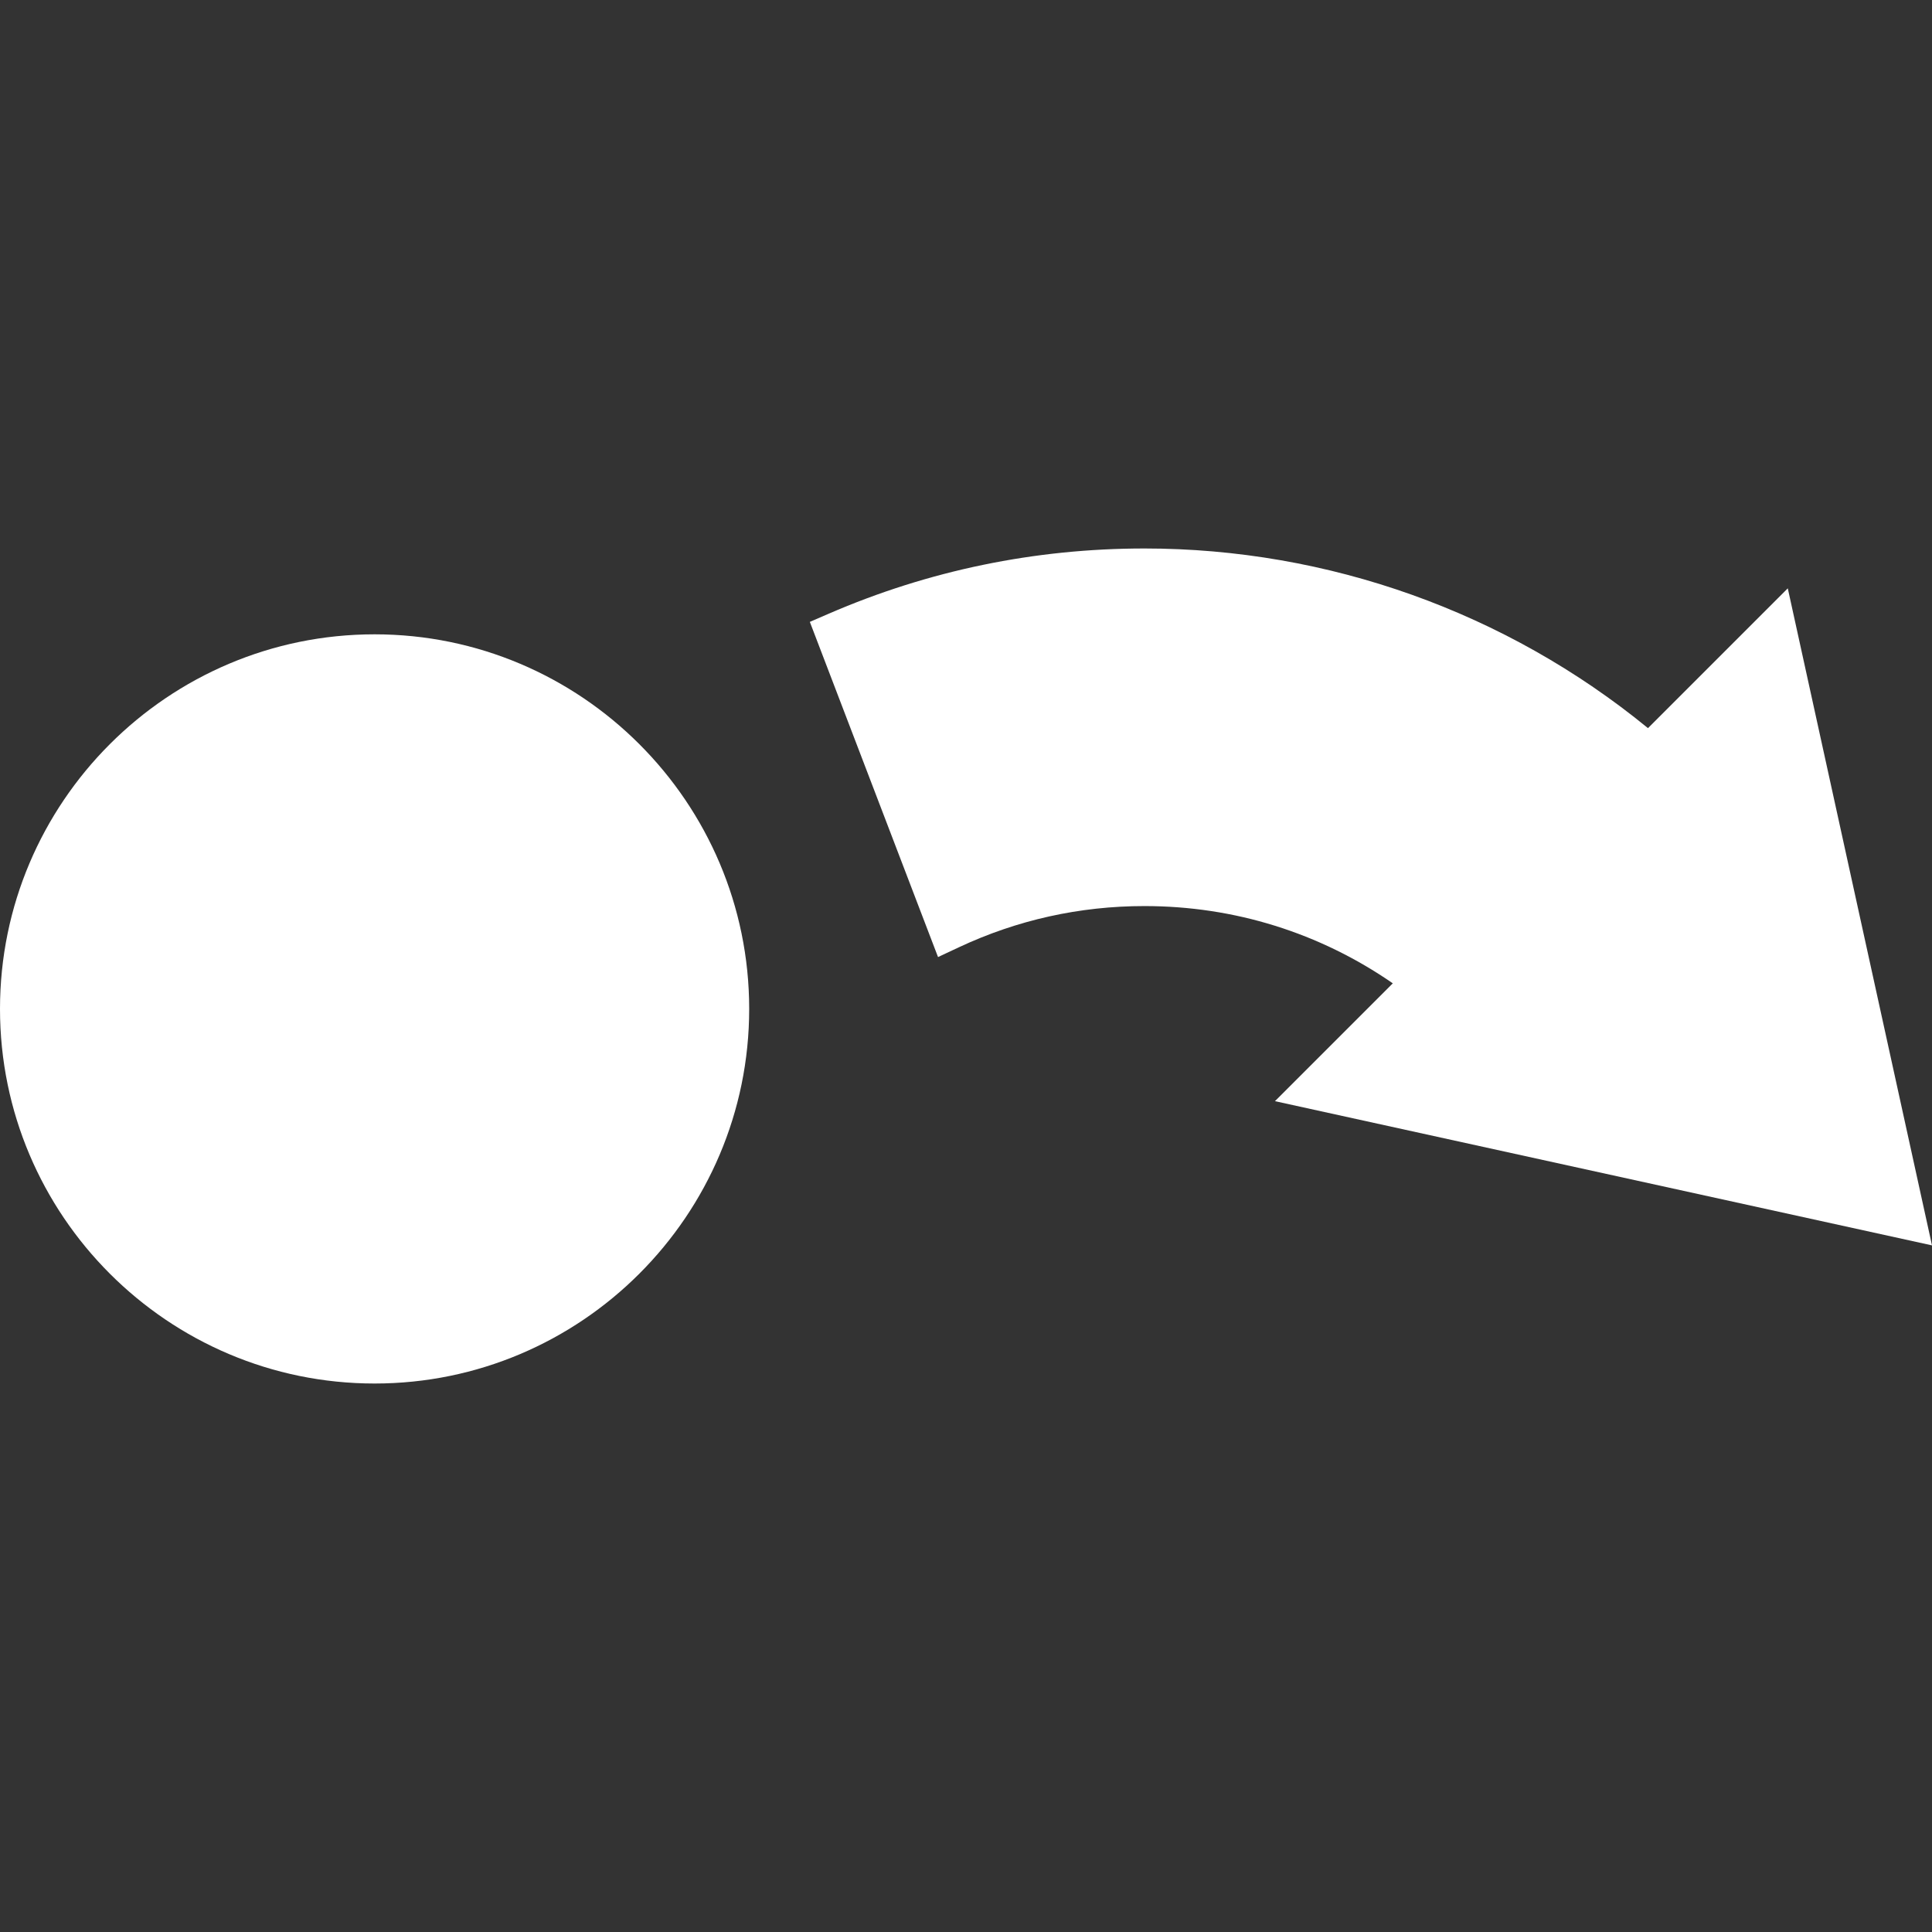
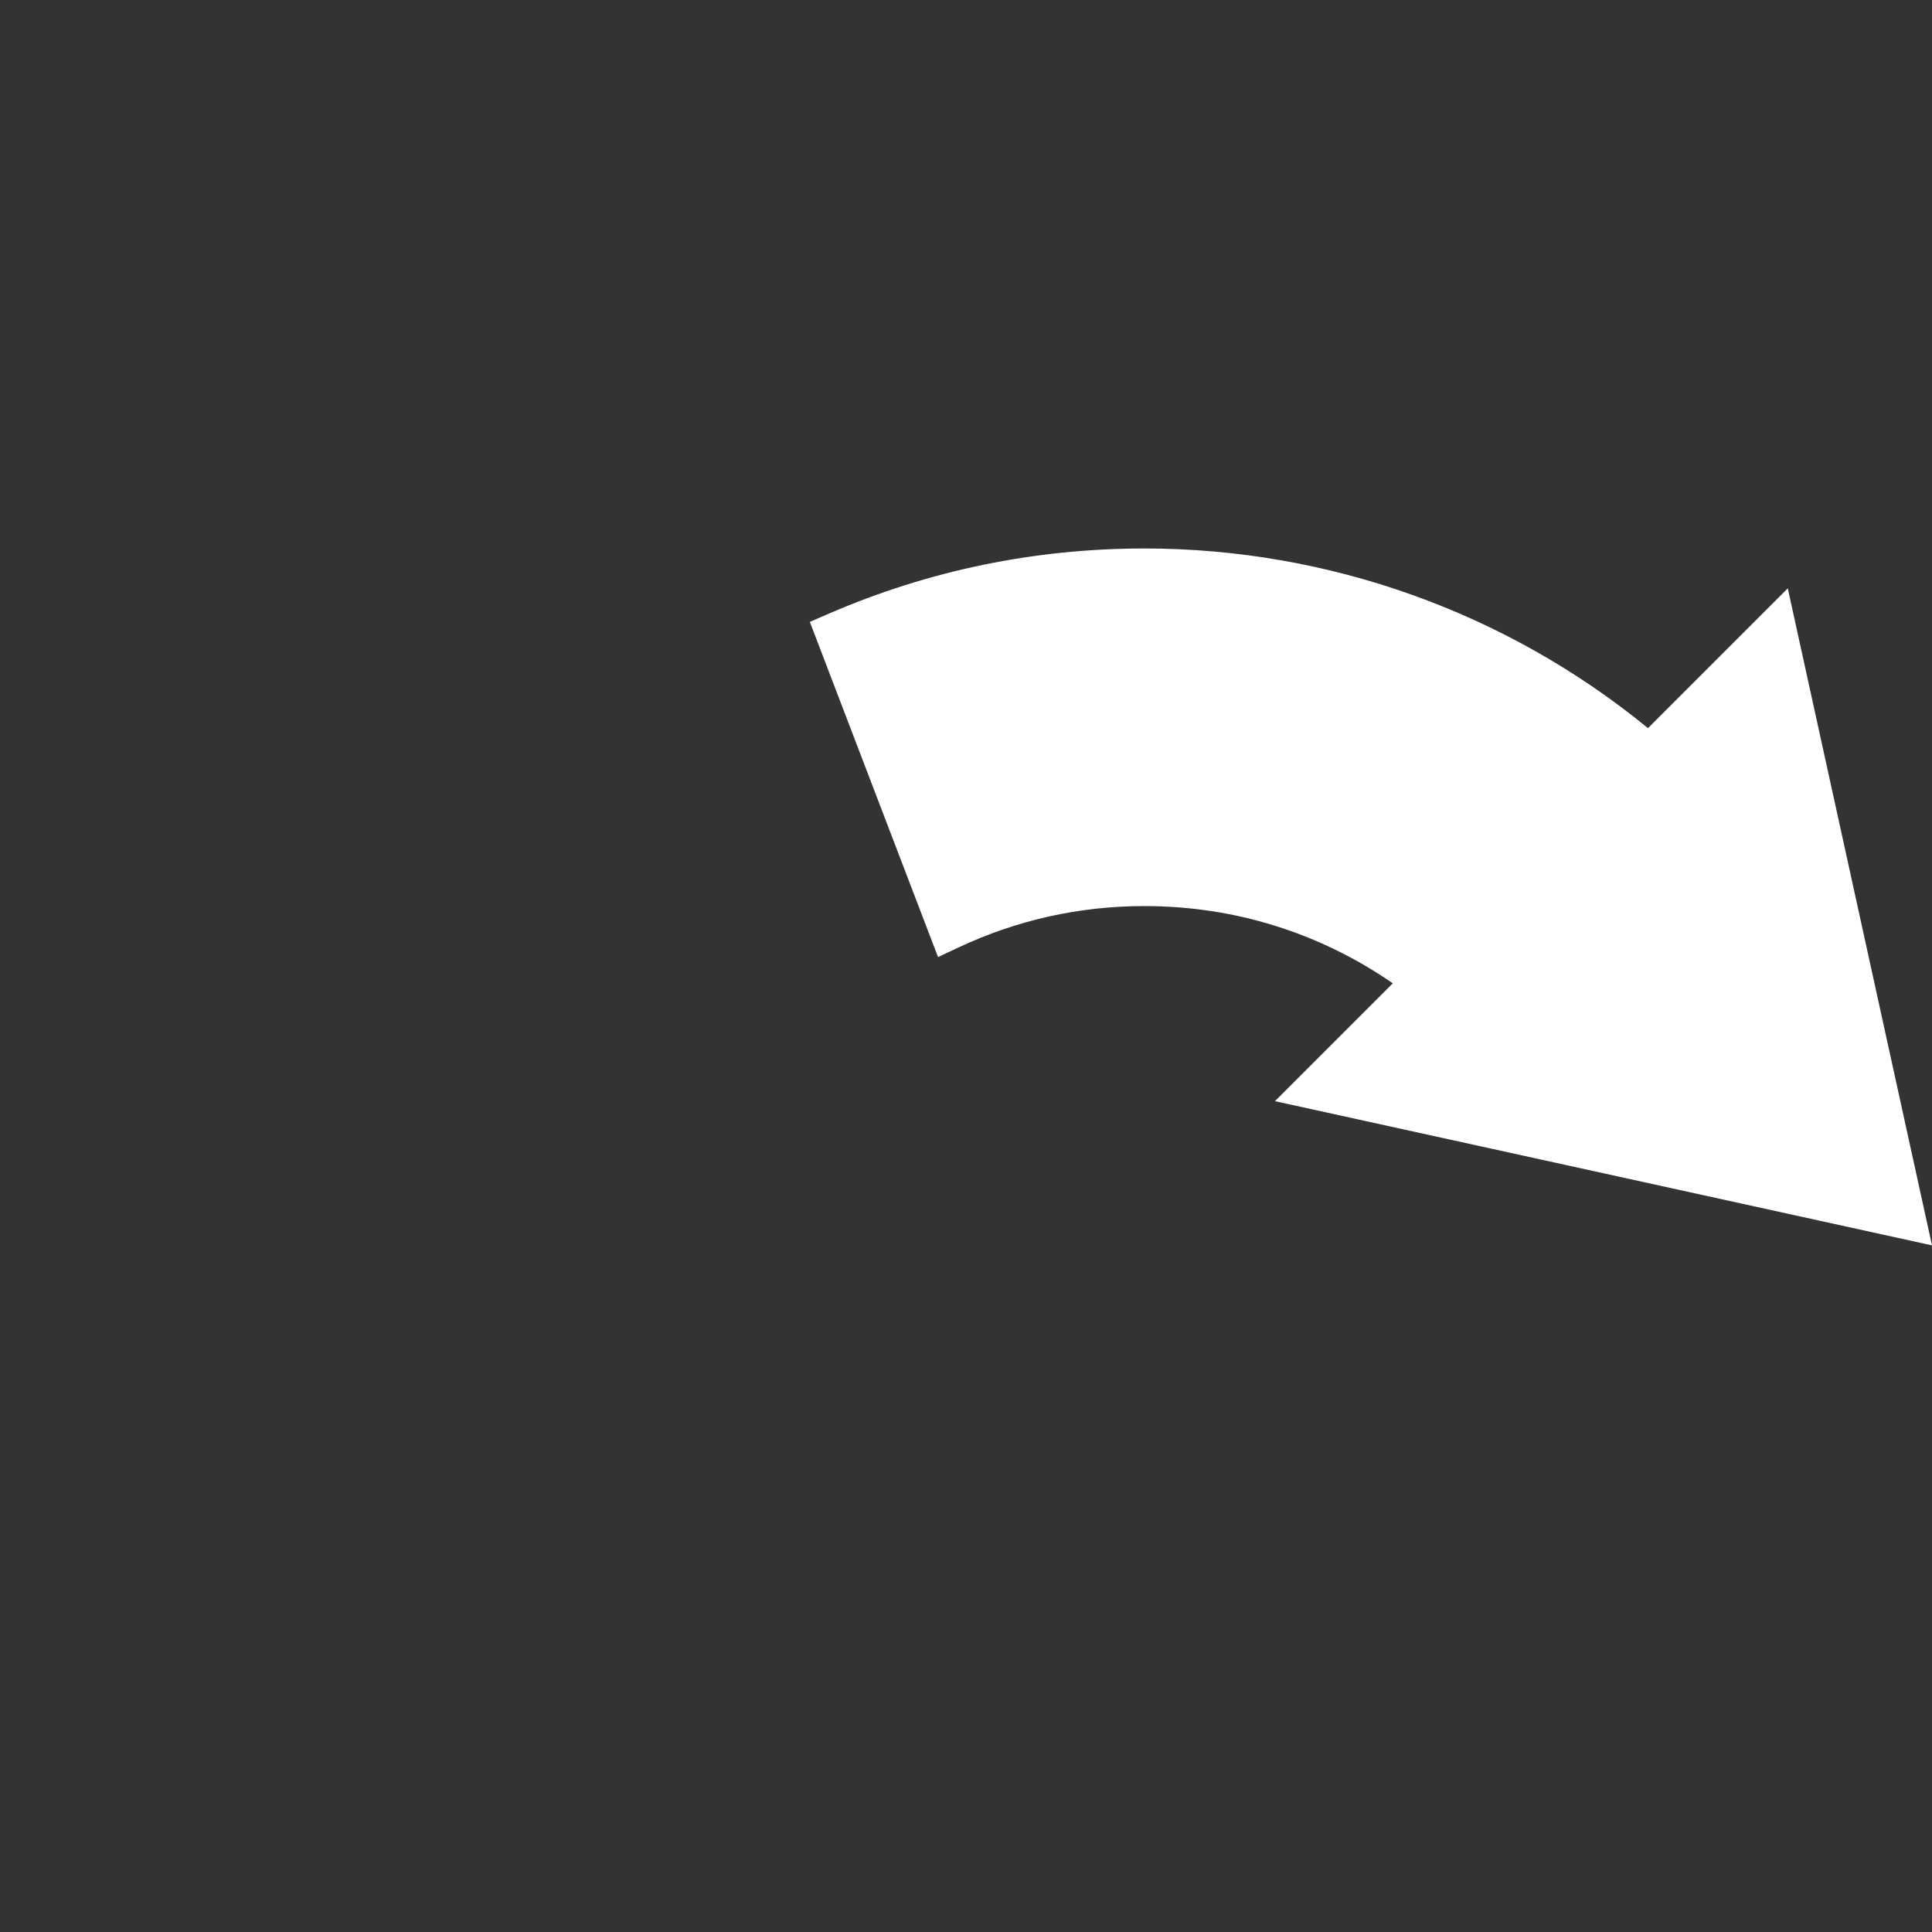
<svg xmlns="http://www.w3.org/2000/svg" version="1.1" id="Capa_1" x="0px" y="0px" viewBox="0 0 443.196 443.196" style="enable-background:new 0 0 443.196 443.196;" xml:space="preserve" width="512px" height="512px" class="">
  <rect x="0" y="0" width="443.196" height="443.196" fill="#333333" stroke="none" />
  <g>
    <g>
      <path d="M443.196,285.687l-33.084-150.725l-32.069,32.069c-32.519-26.606-73.351-41.211-115.5-41.211   c-25.151,0-49.532,5.039-72.466,14.977l-4.301,1.863l29.406,76.887l4.77-2.237c13.387-6.277,27.716-9.46,42.591-9.46   c20.608,0,40.179,6.12,56.959,17.723l-27.031,27.031L443.196,285.687z" data-original="#000000" class="active-path" data-old_color="#000000" fill="#FFFFFF" />
-       <path d="M85.931,145.512C38.548,145.512,0,184.061,0,231.444s38.548,85.932,85.931,85.932c47.382,0,85.931-38.549,85.931-85.932   S133.313,145.512,85.931,145.512z" data-original="#000000" class="active-path" data-old_color="#000000" fill="#FFFFFF" />
    </g>
  </g>
</svg>